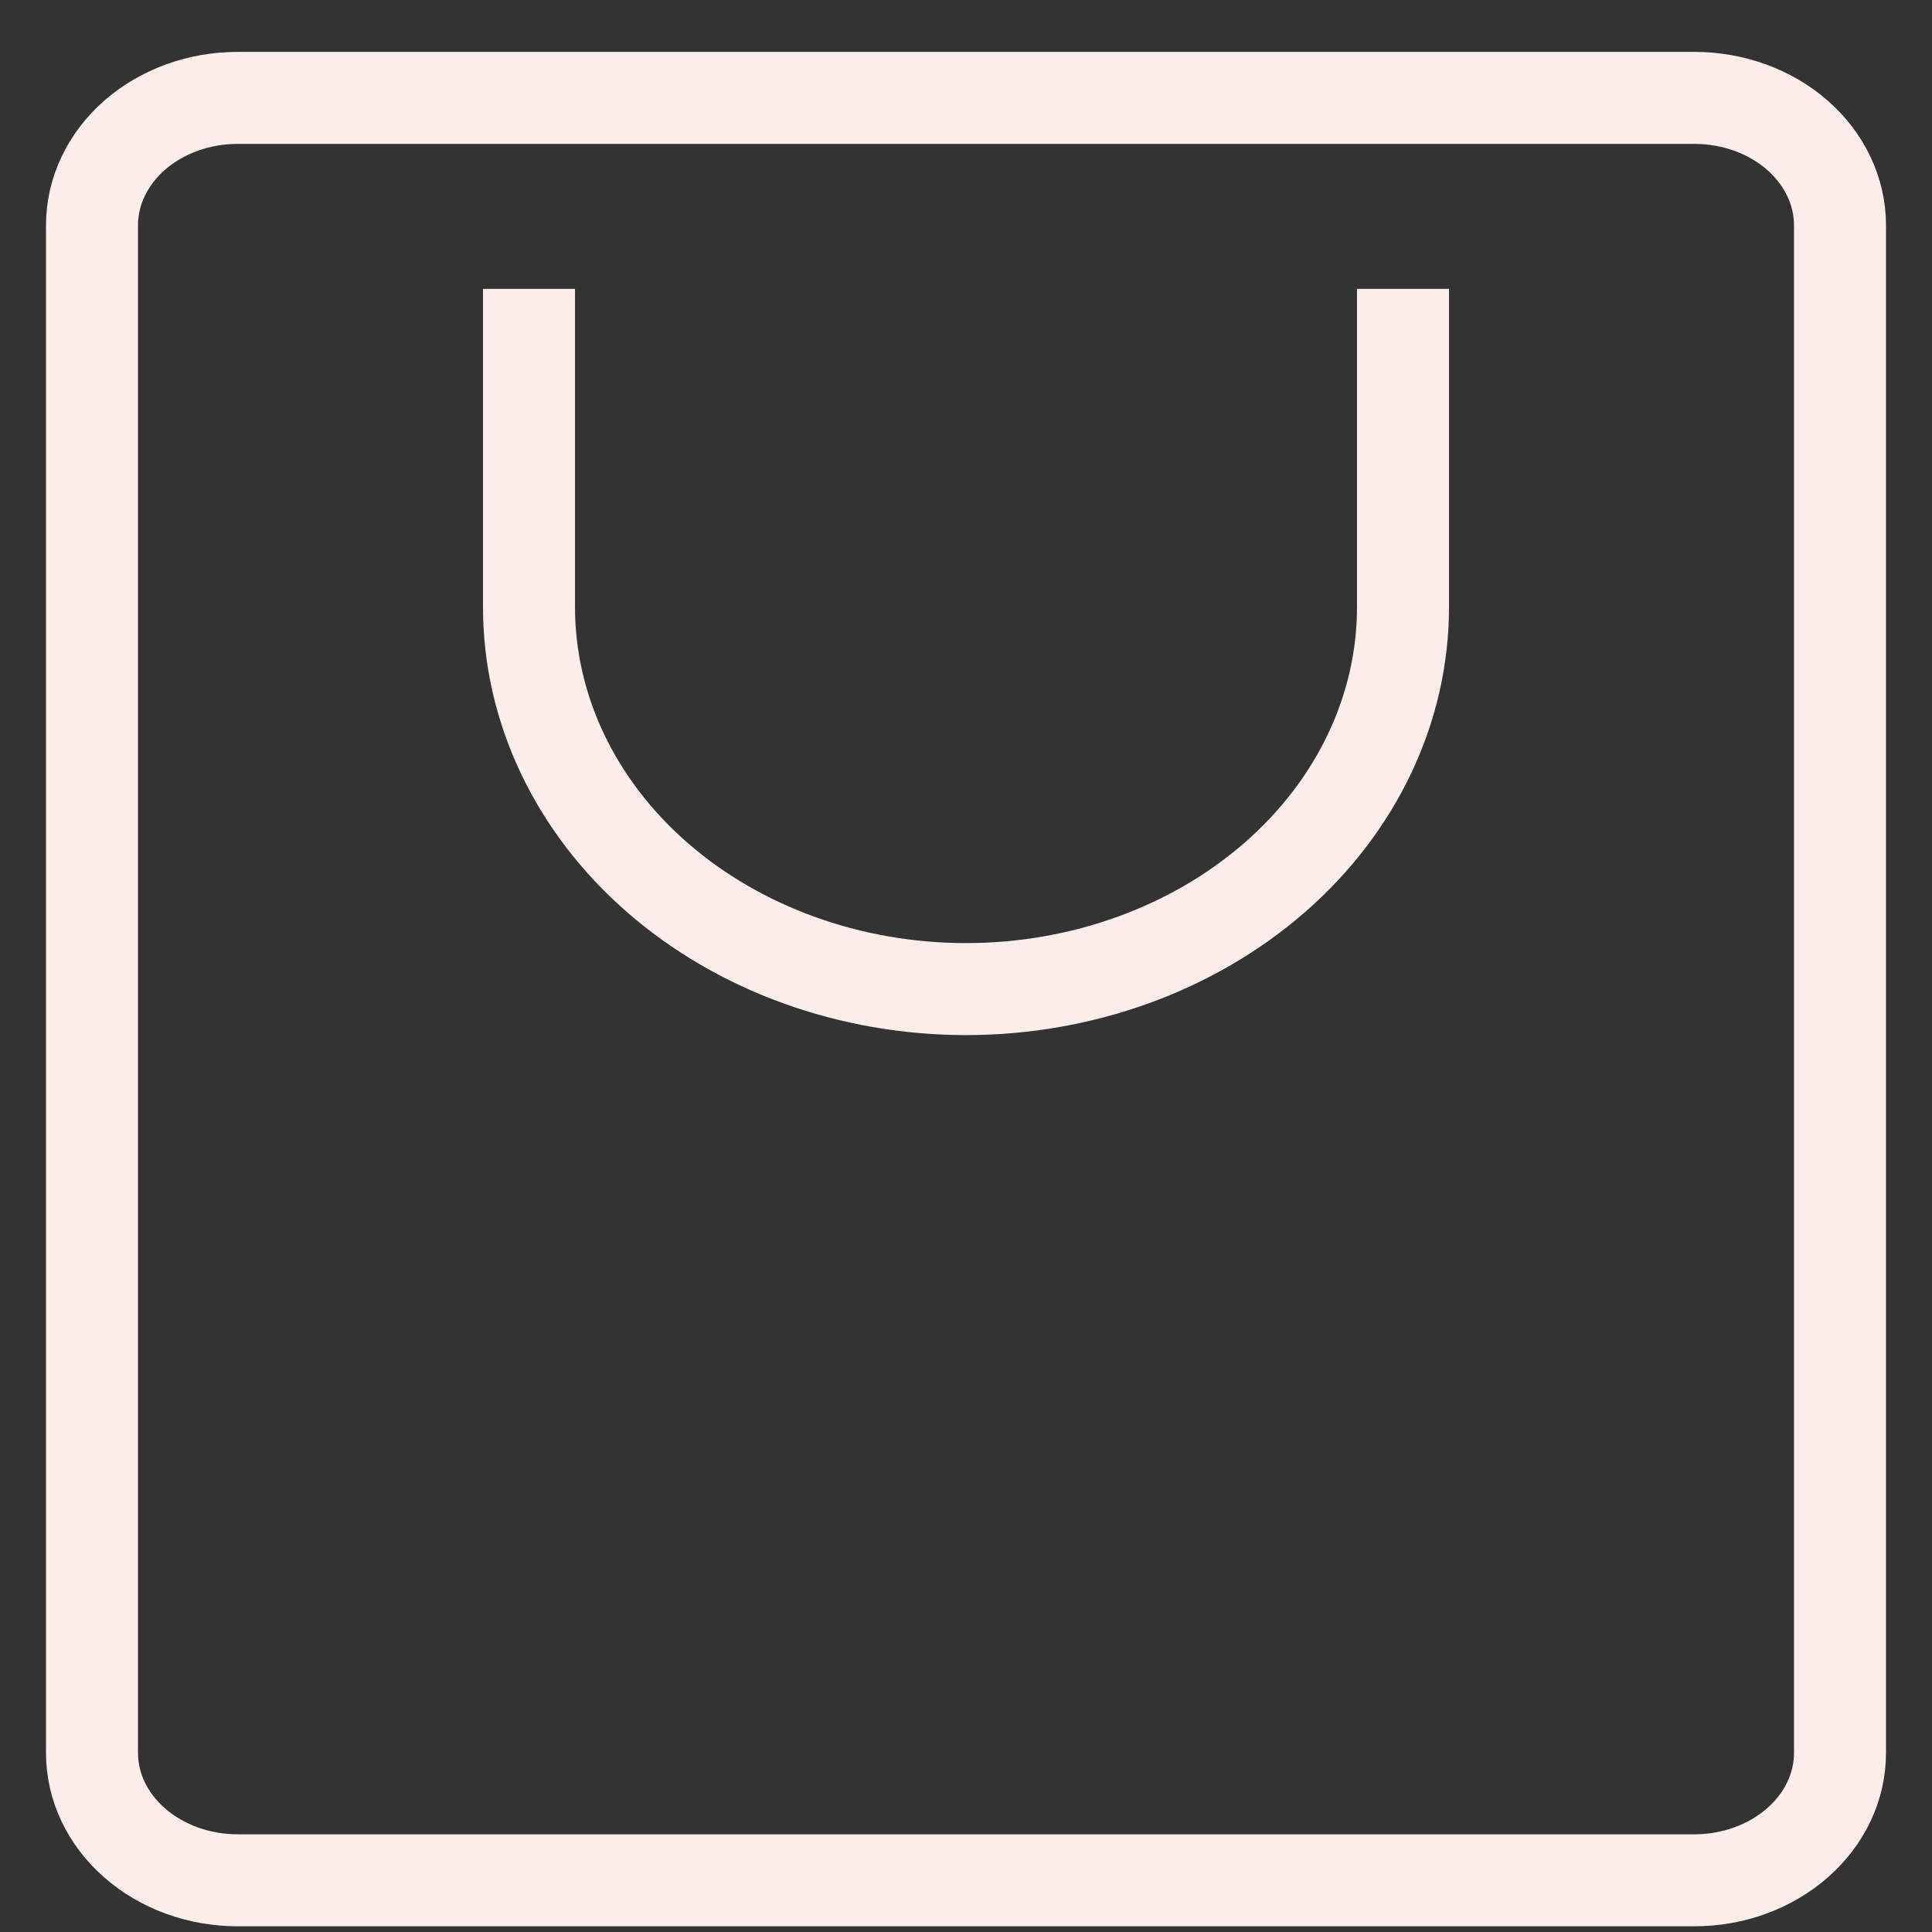
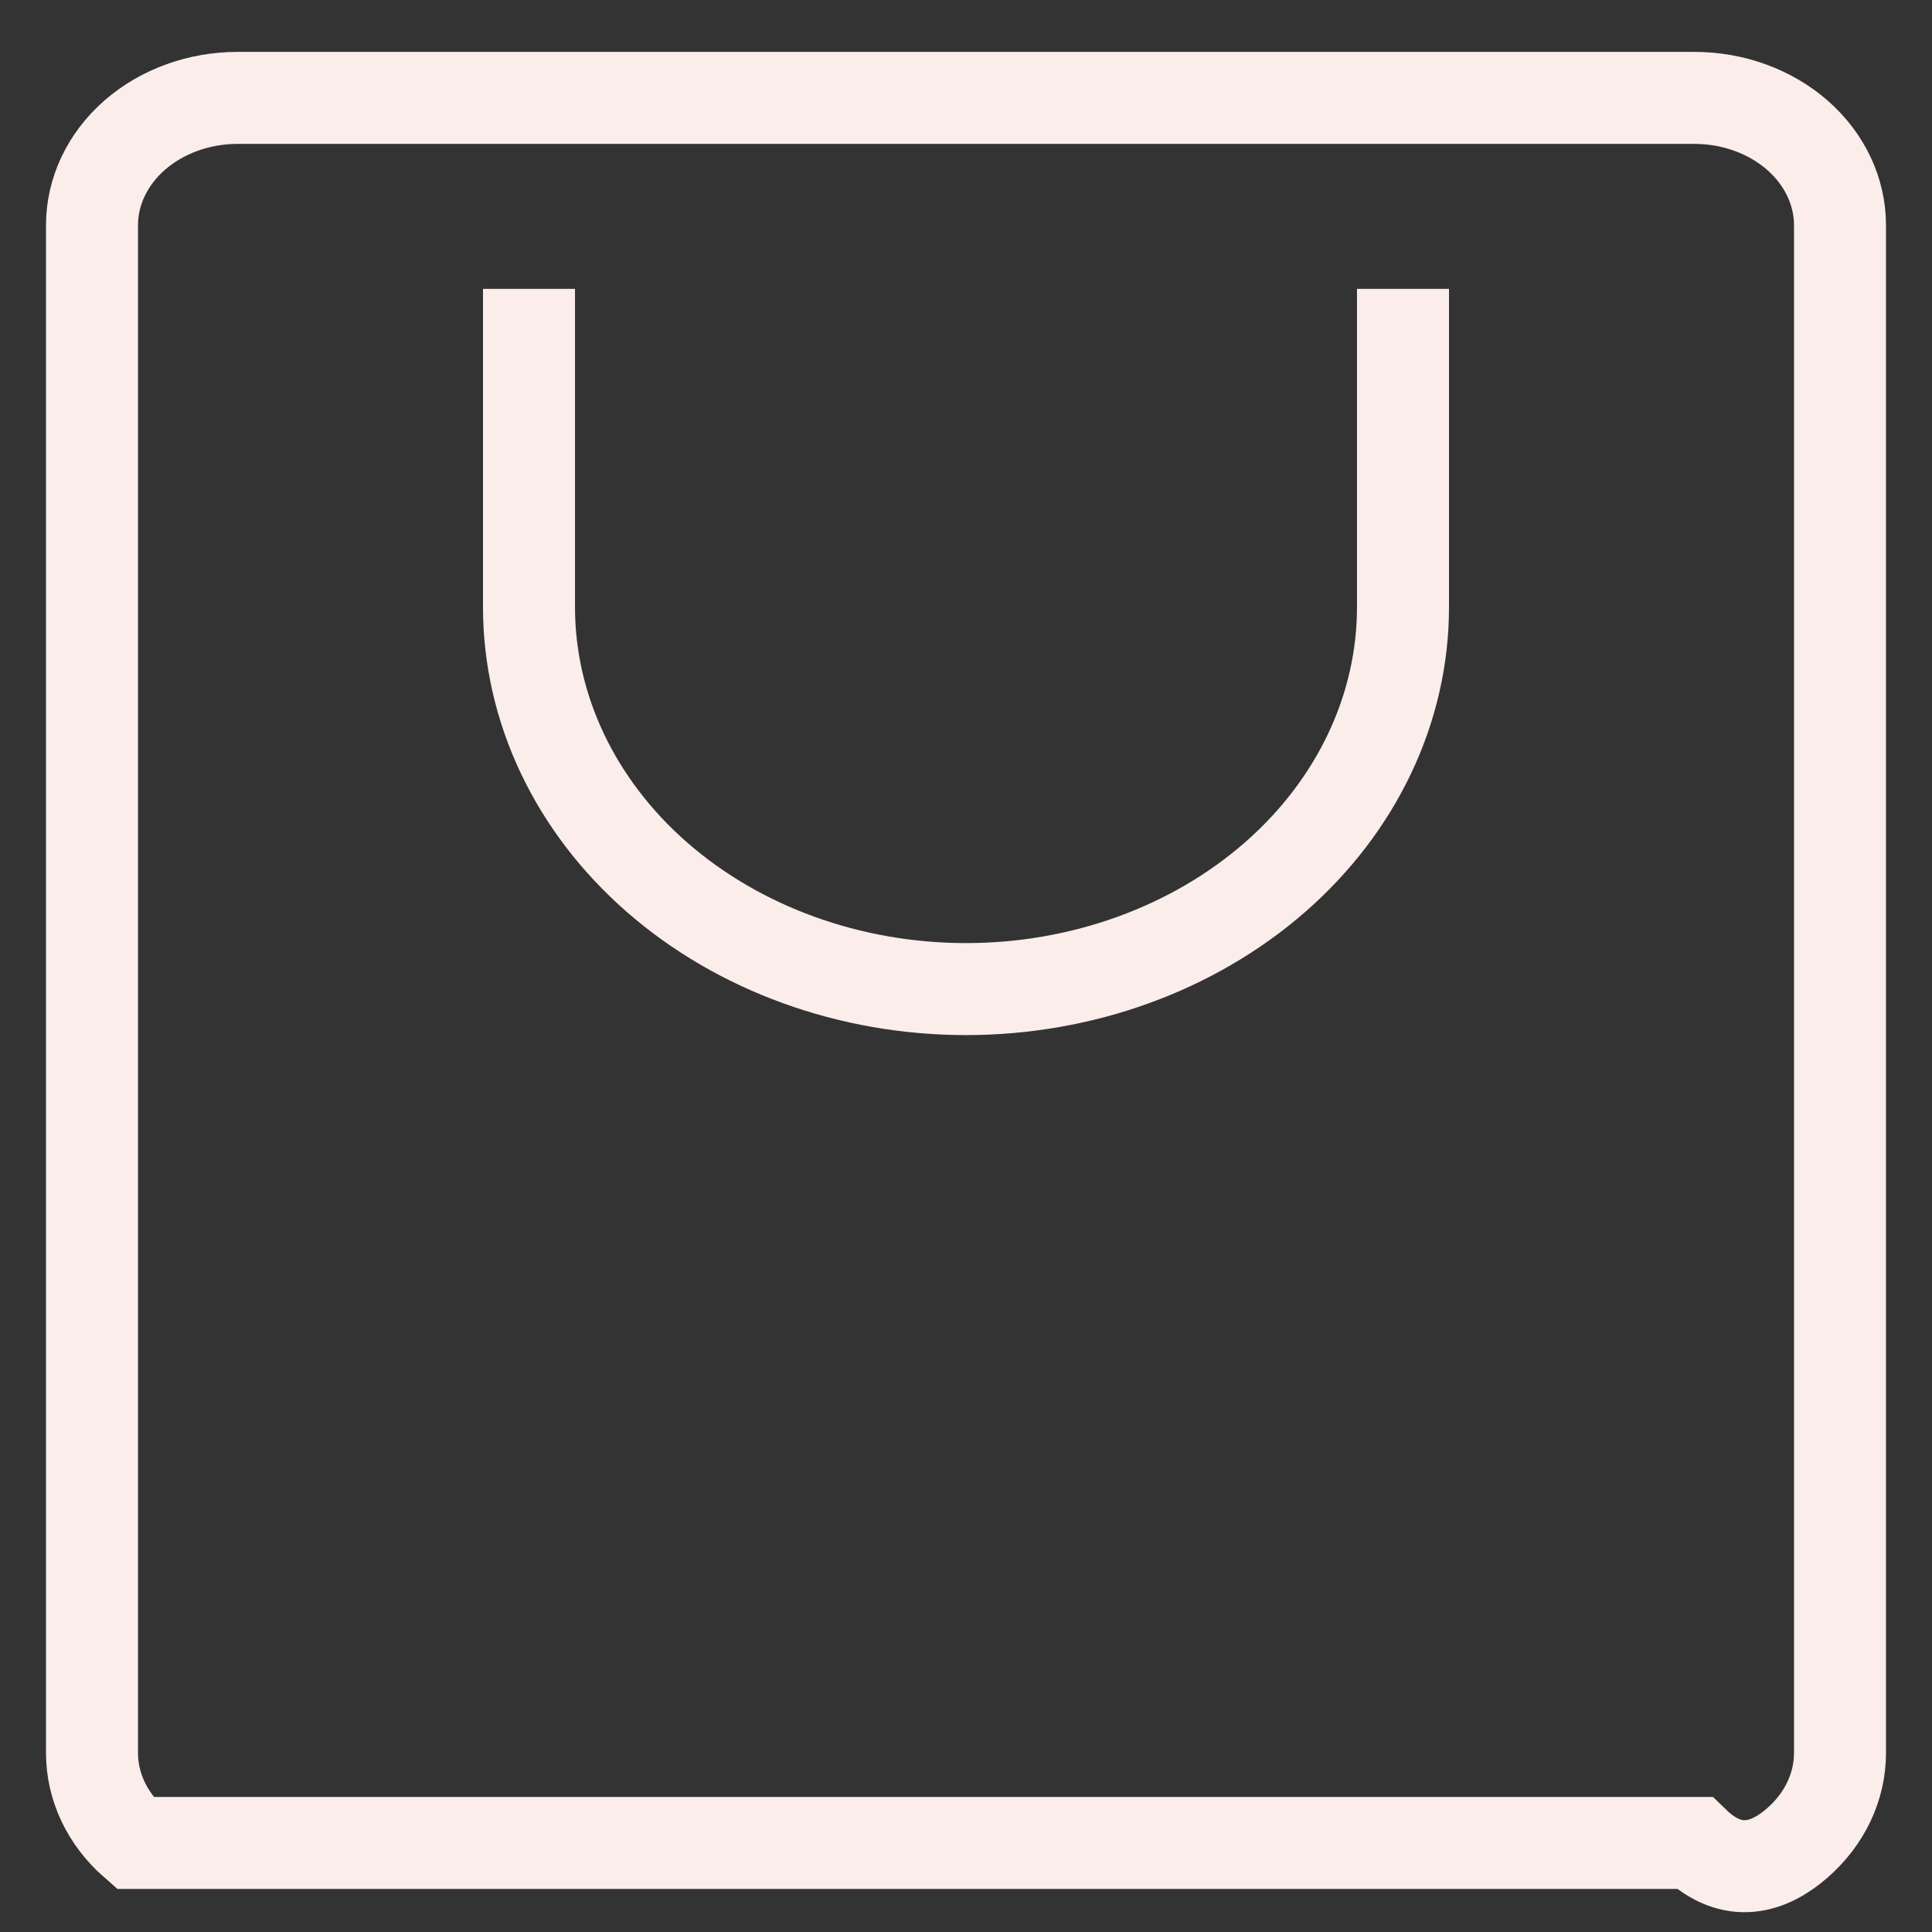
<svg xmlns="http://www.w3.org/2000/svg" width="21" height="21" viewBox="0 0 21 21" fill="none">
  <rect x="0" y="0" width="21" height="21" fill="#333333" stroke="none" />
-   <path d="M15.25 3.14V6.599C15.25 7.7 14.75 8.756 13.859 9.535C12.968 10.313 11.76 10.751 10.5 10.751C9.24 10.751 8.032 10.313 7.141 9.535C6.25 8.756 5.75 7.7 5.75 6.599V3.14M1 2.448V19.054C1 19.421 1.167 19.773 1.464 20.032C1.761 20.292 2.163 20.438 2.583 20.438H18.417C18.837 20.438 19.239 20.292 19.536 20.032C19.833 19.773 20 19.421 20 19.054V2.448C20 2.081 19.833 1.729 19.536 1.469C19.239 1.21 18.837 1.064 18.417 1.064H2.583C2.163 1.064 1.761 1.21 1.464 1.469C1.167 1.729 1 2.081 1 2.448Z" stroke="#FBEDEA" />
+   <path d="M15.25 3.14V6.599C15.25 7.7 14.75 8.756 13.859 9.535C12.968 10.313 11.76 10.751 10.5 10.751C9.24 10.751 8.032 10.313 7.141 9.535C6.25 8.756 5.75 7.7 5.75 6.599V3.14M1 2.448V19.054C1 19.421 1.167 19.773 1.464 20.032H18.417C18.837 20.438 19.239 20.292 19.536 20.032C19.833 19.773 20 19.421 20 19.054V2.448C20 2.081 19.833 1.729 19.536 1.469C19.239 1.21 18.837 1.064 18.417 1.064H2.583C2.163 1.064 1.761 1.21 1.464 1.469C1.167 1.729 1 2.081 1 2.448Z" stroke="#FBEDEA" />
</svg>